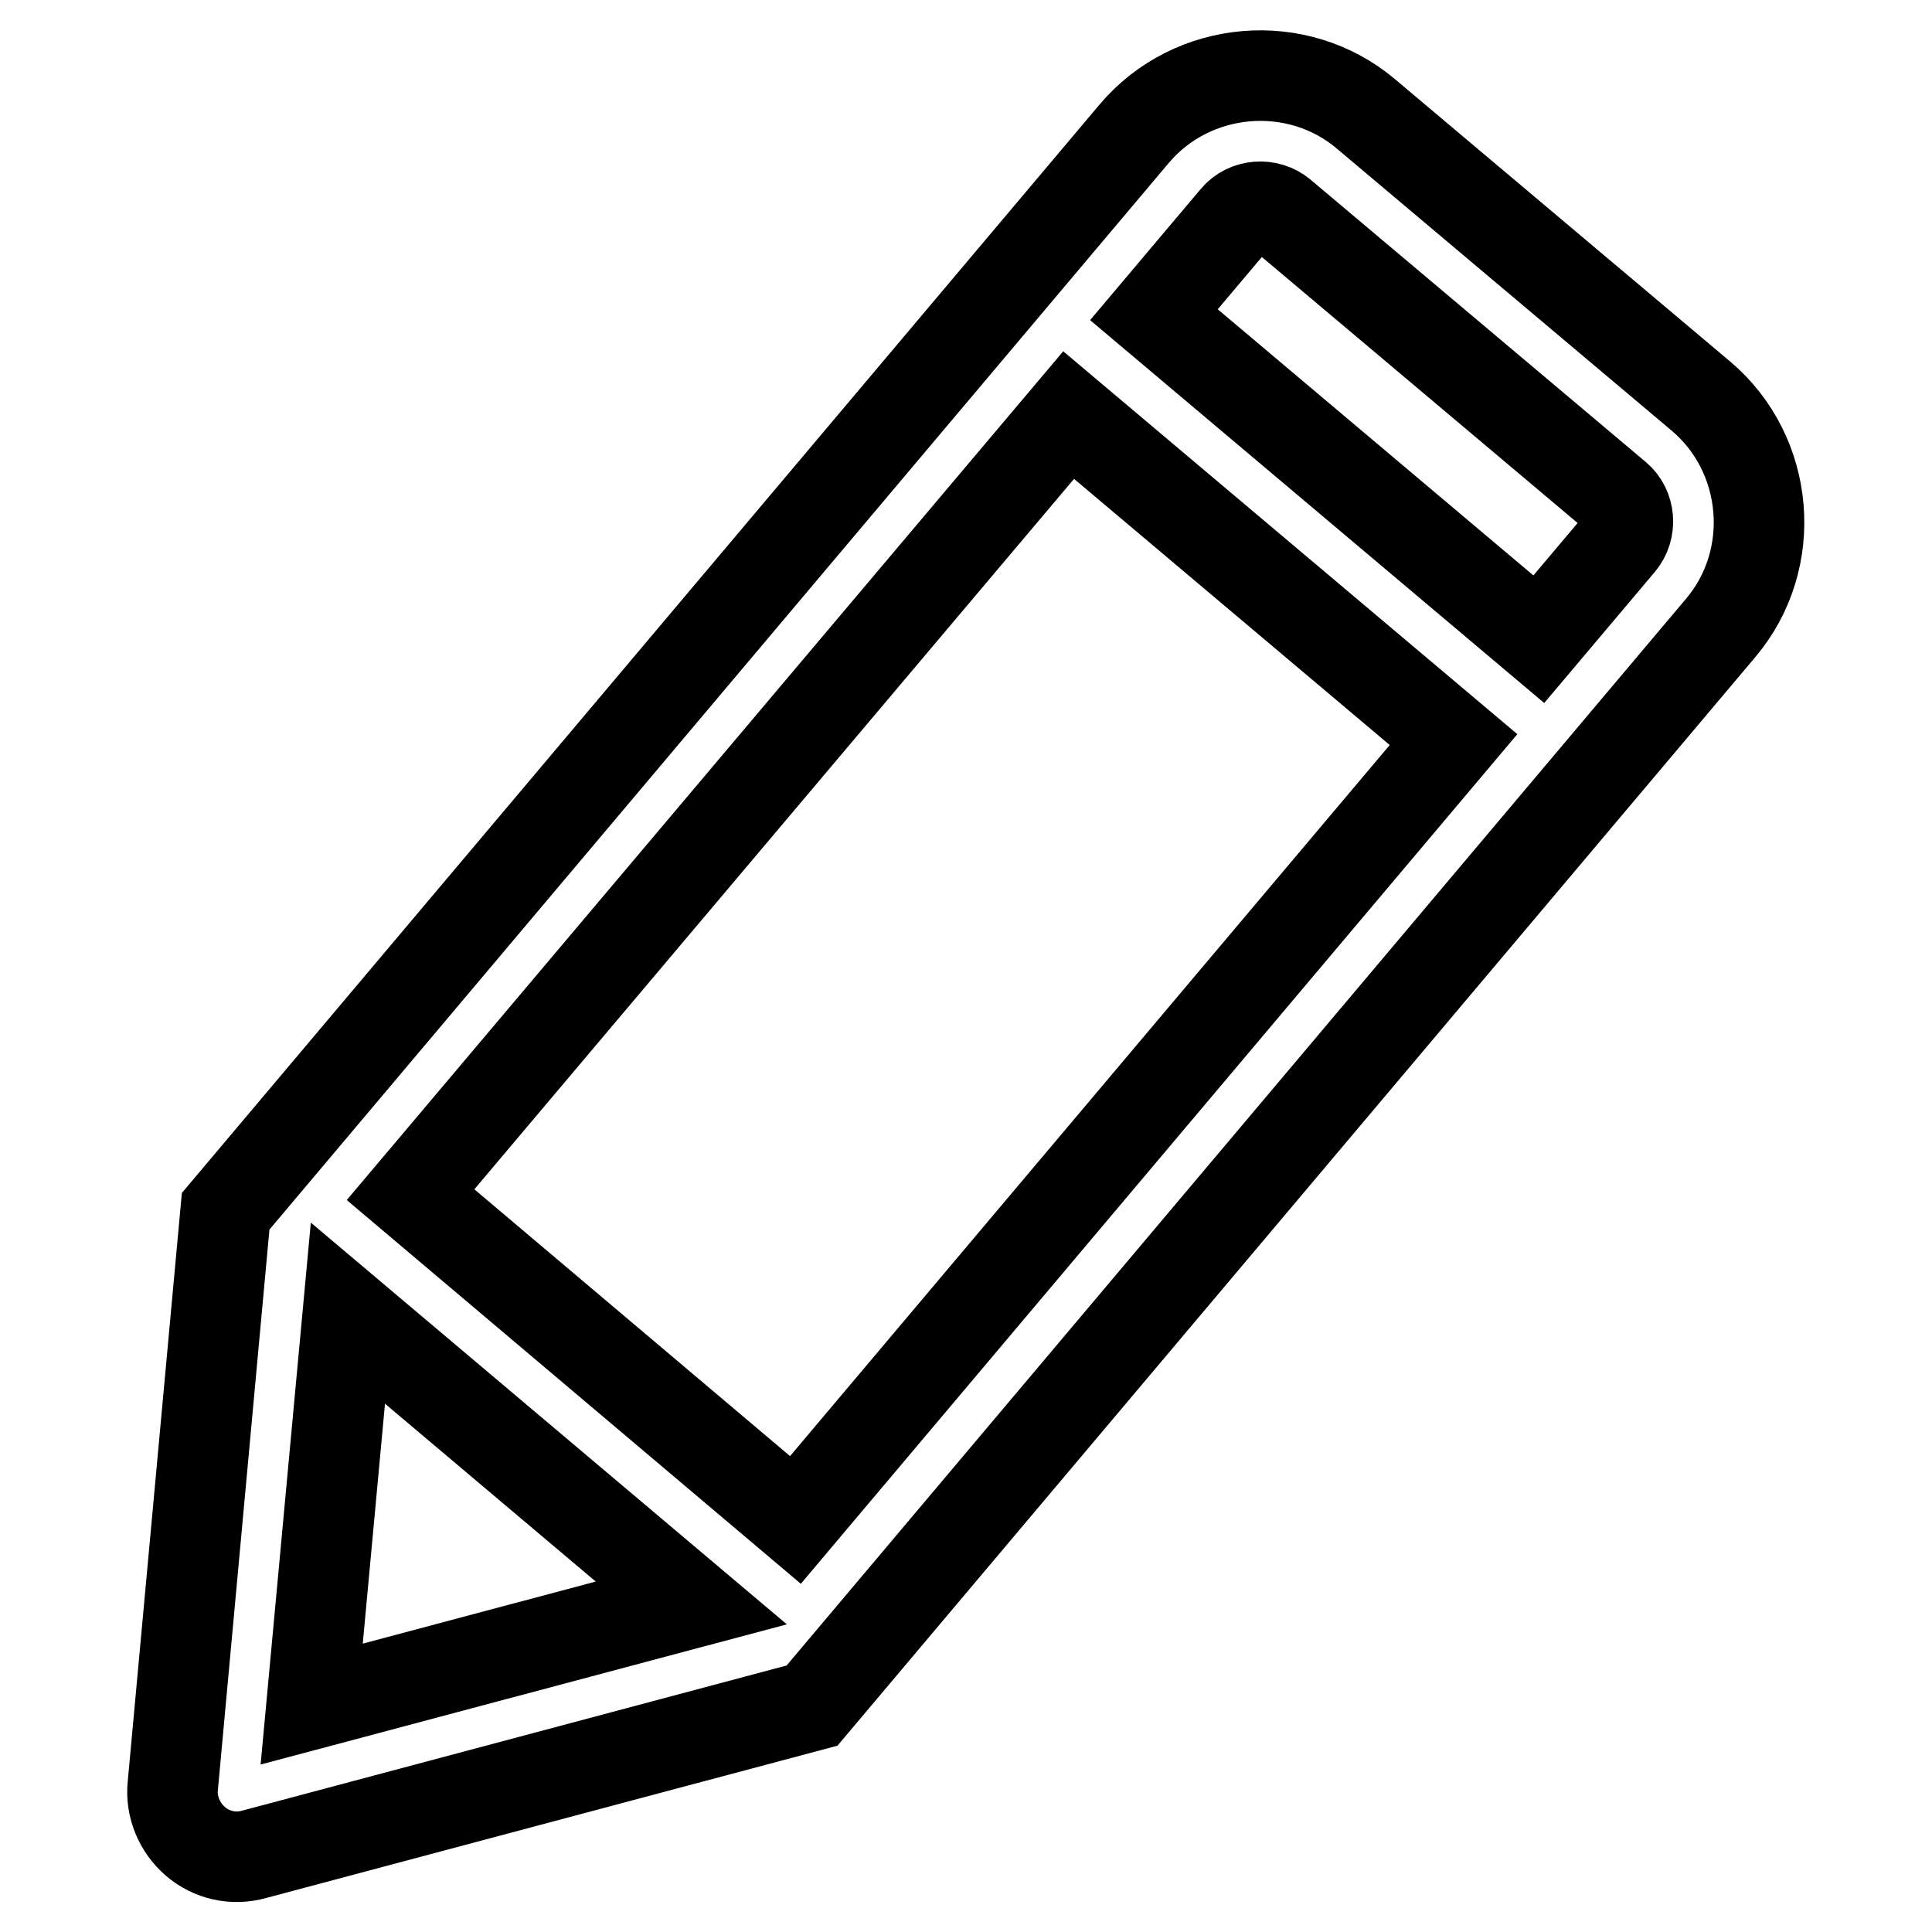
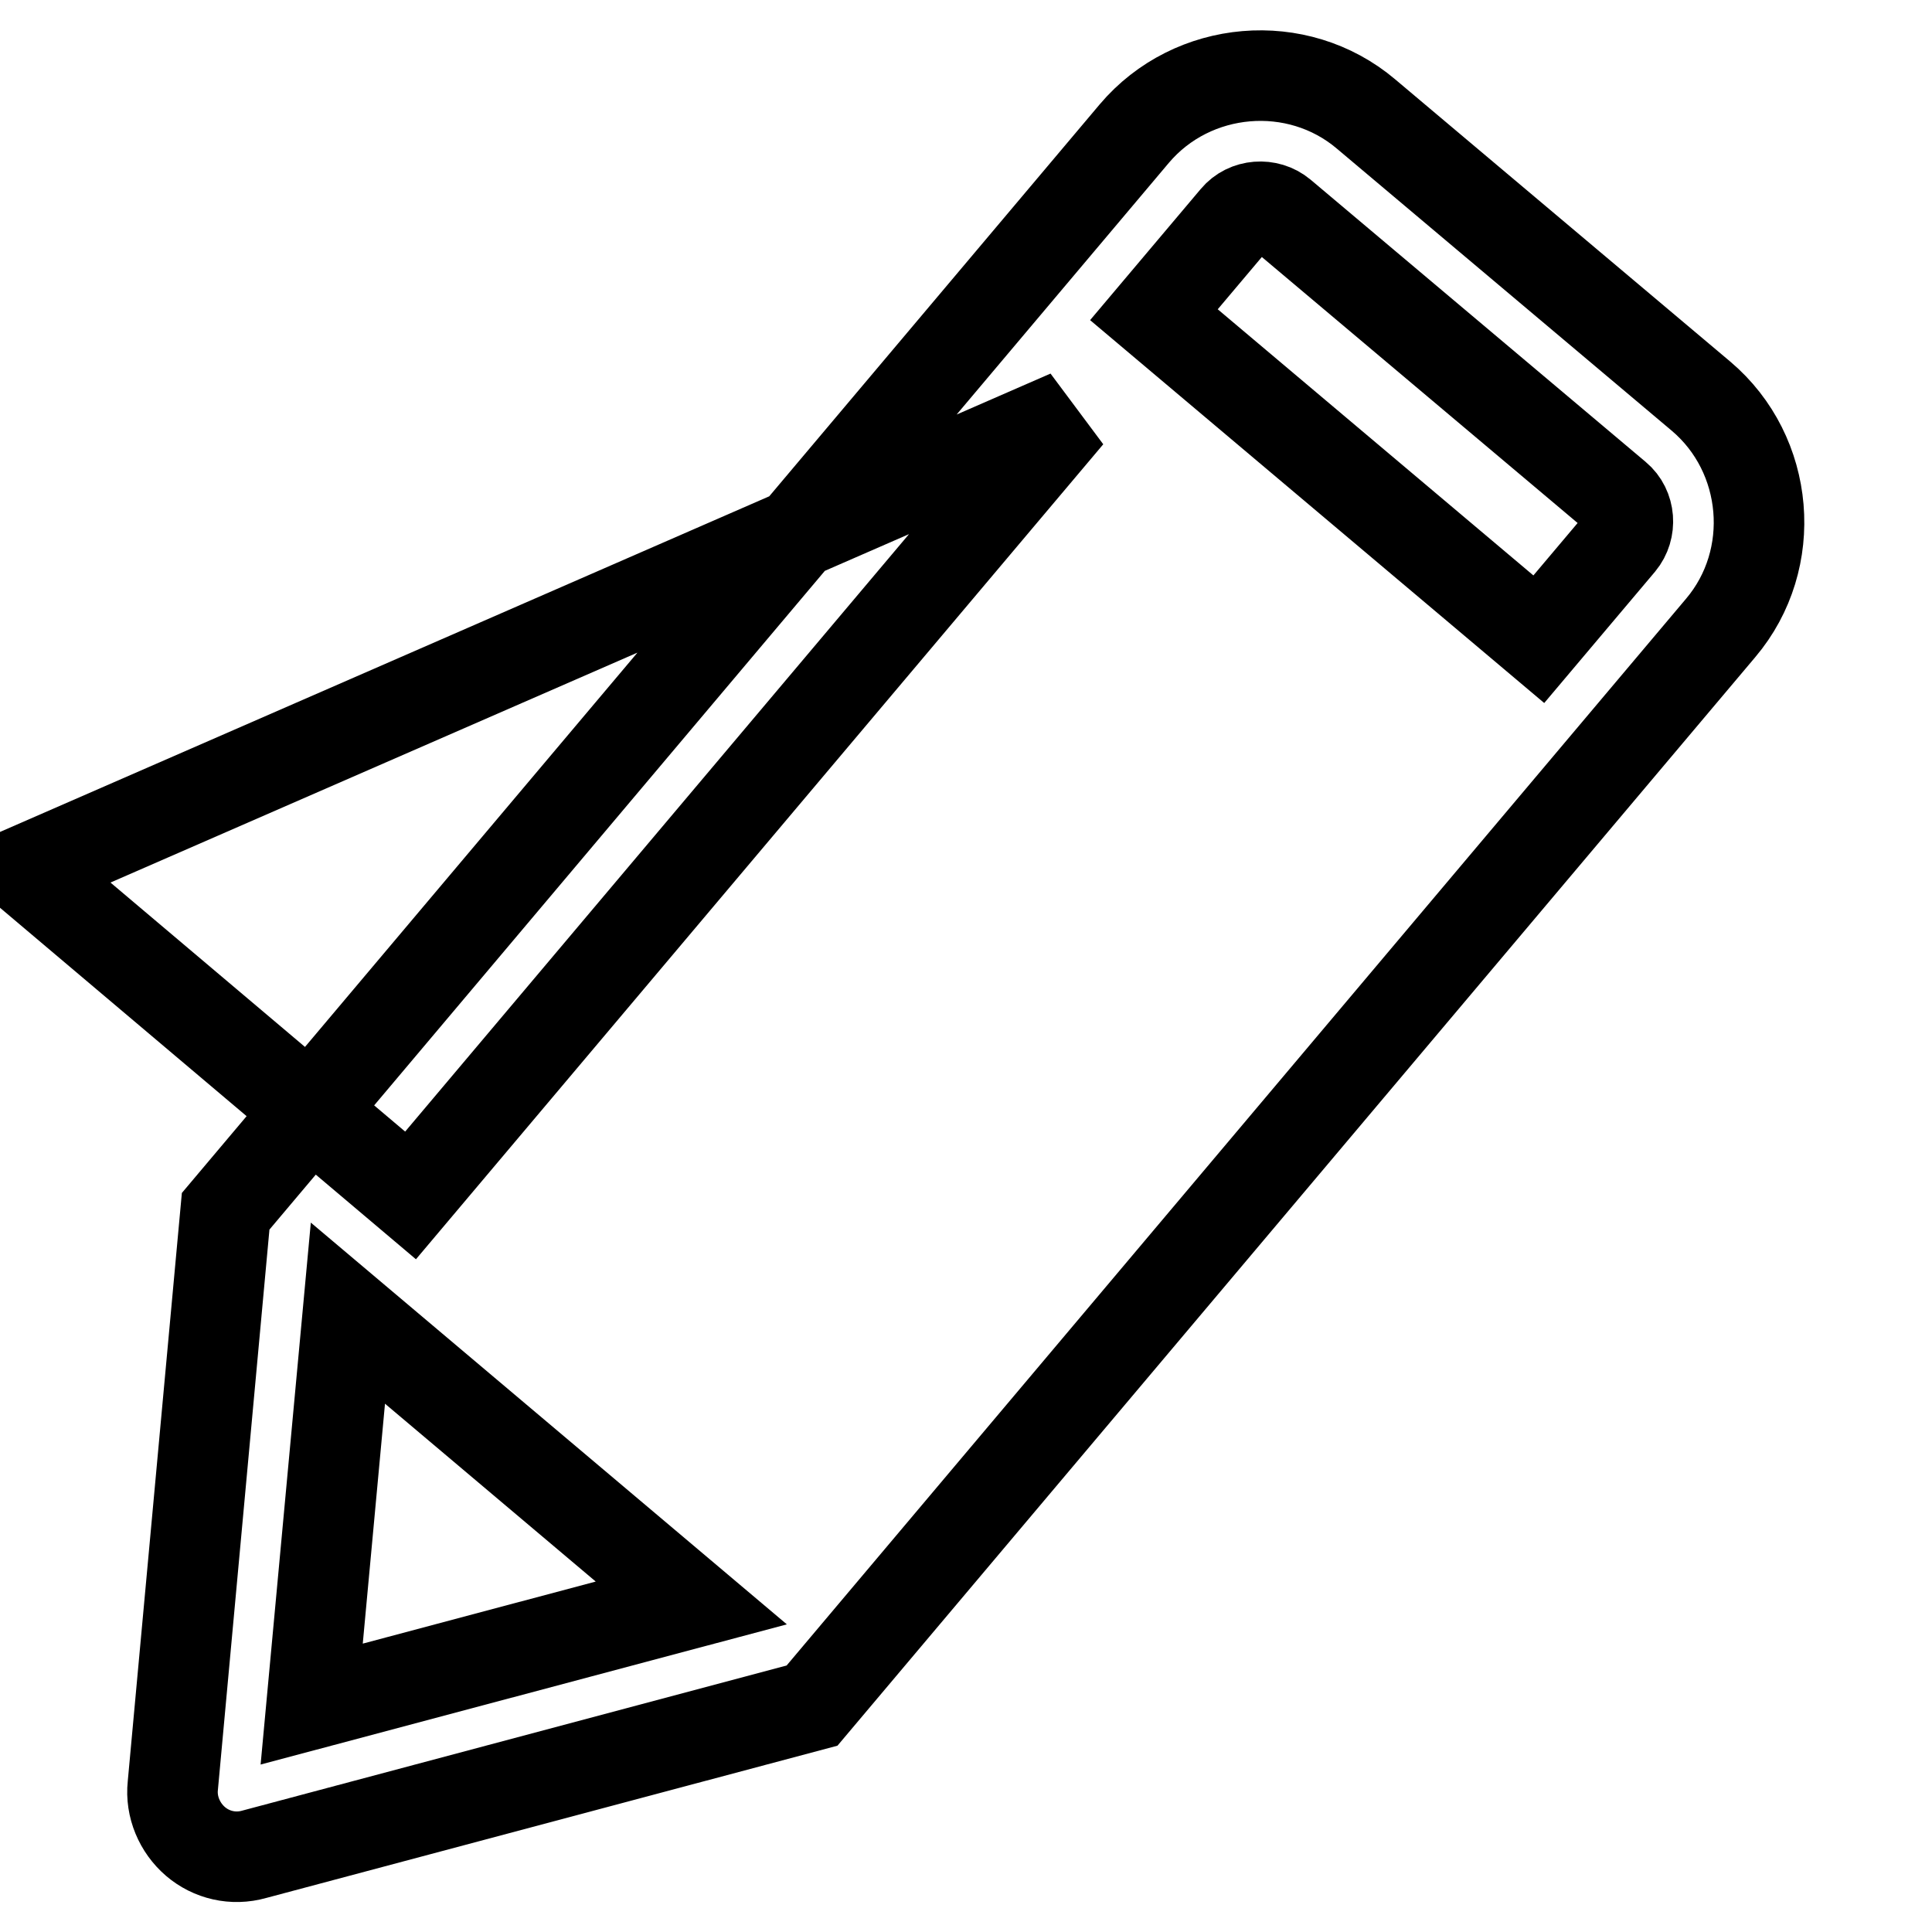
<svg xmlns="http://www.w3.org/2000/svg" version="1.1" x="0px" y="0px" viewBox="0 0 256 256" enable-background="new 0 0 256 256" xml:space="preserve">
  <g>
-     <path stroke-width="12" fill-opacity="0" stroke="#000000" d="M107.6,226L228,83.2c7.7-9.1,6.5-23-2.6-30.7L181,15.1c-9.1-7.7-23-6.5-30.7,2.6L29.9,160.5l-7,76.1 c-0.3,2.8,0.9,5.6,3,7.4c2.1,1.8,5,2.5,7.8,1.7L107.6,226L107.6,226z M141.6,55l51,43l-87.2,103.4l-51-43.1L141.6,55L141.6,55z  M169.8,28.4l44.4,37.4c1.8,1.5,2,4.3,0.5,6.1l-10.8,12.8l-51-43l10.8-12.8C165.2,27.1,168,26.9,169.8,28.4L169.8,28.4z  M41.3,225.8l4.8-51.8l45.5,38.4L41.3,225.8L41.3,225.8z" />
+     <path stroke-width="12" fill-opacity="0" stroke="#000000" d="M107.6,226L228,83.2c7.7-9.1,6.5-23-2.6-30.7L181,15.1c-9.1-7.7-23-6.5-30.7,2.6L29.9,160.5l-7,76.1 c-0.3,2.8,0.9,5.6,3,7.4c2.1,1.8,5,2.5,7.8,1.7L107.6,226L107.6,226z M141.6,55l-87.2,103.4l-51-43.1L141.6,55L141.6,55z  M169.8,28.4l44.4,37.4c1.8,1.5,2,4.3,0.5,6.1l-10.8,12.8l-51-43l10.8-12.8C165.2,27.1,168,26.9,169.8,28.4L169.8,28.4z  M41.3,225.8l4.8-51.8l45.5,38.4L41.3,225.8L41.3,225.8z" />
  </g>
</svg>